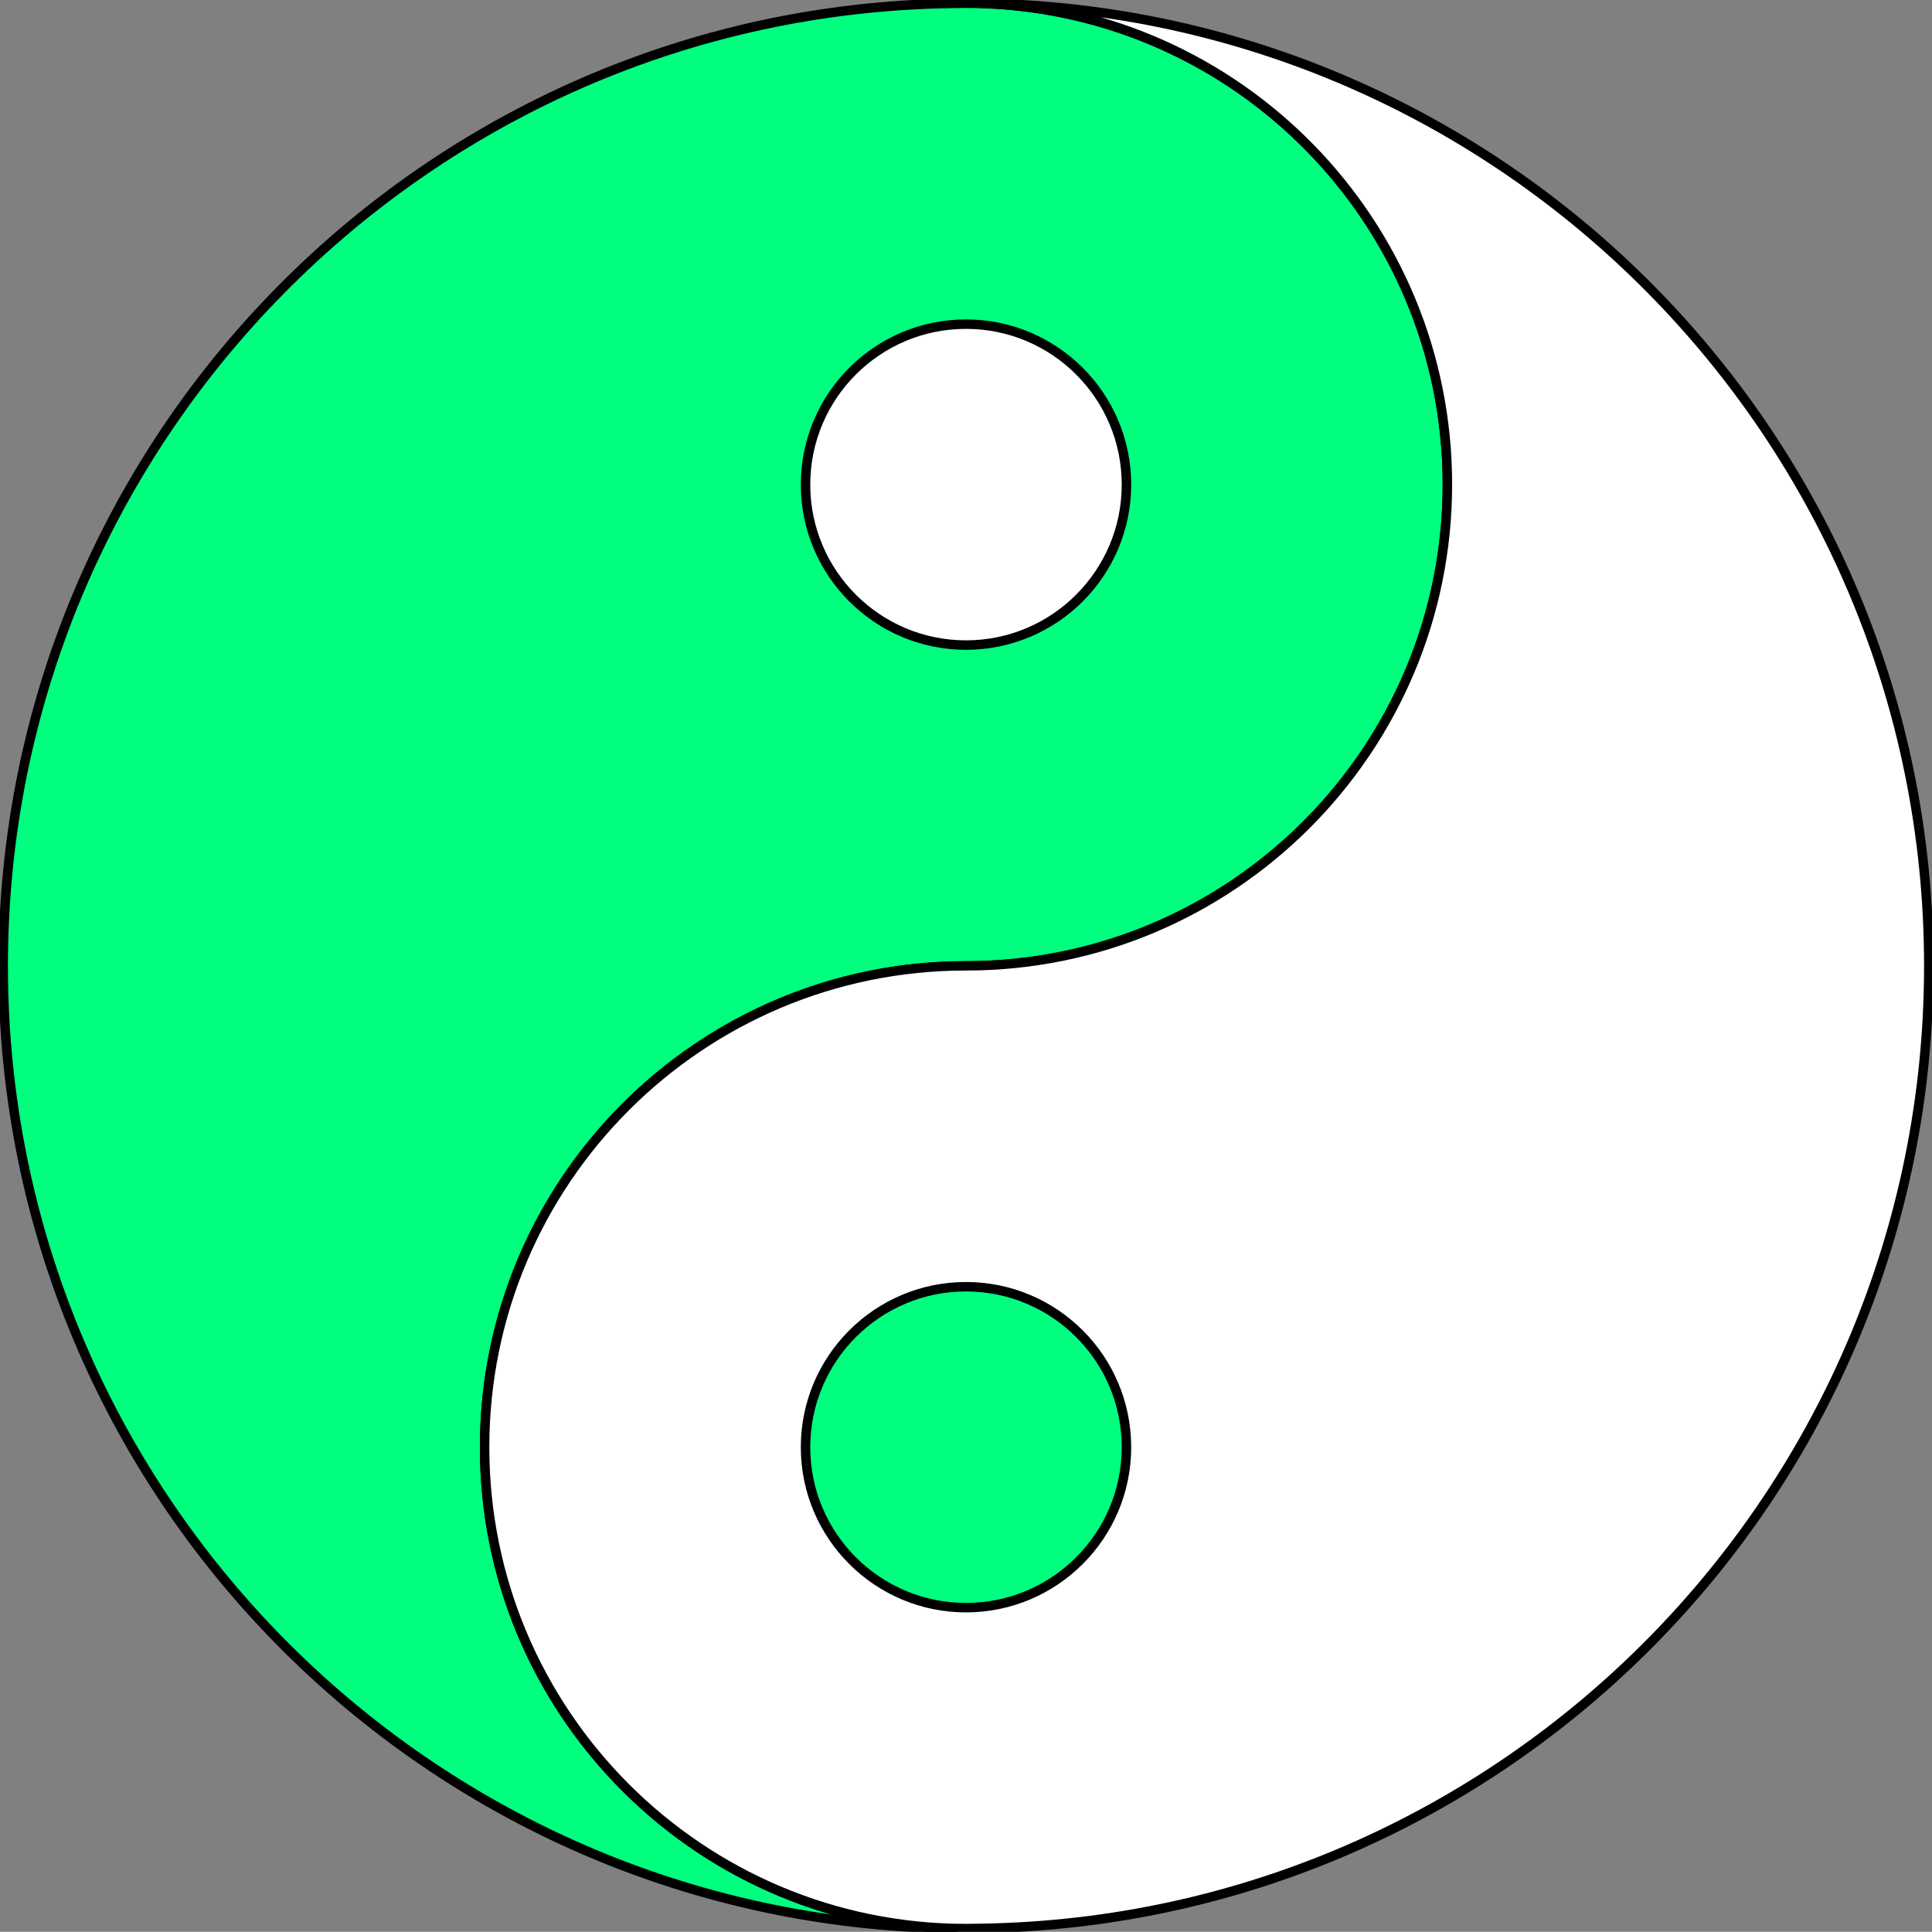
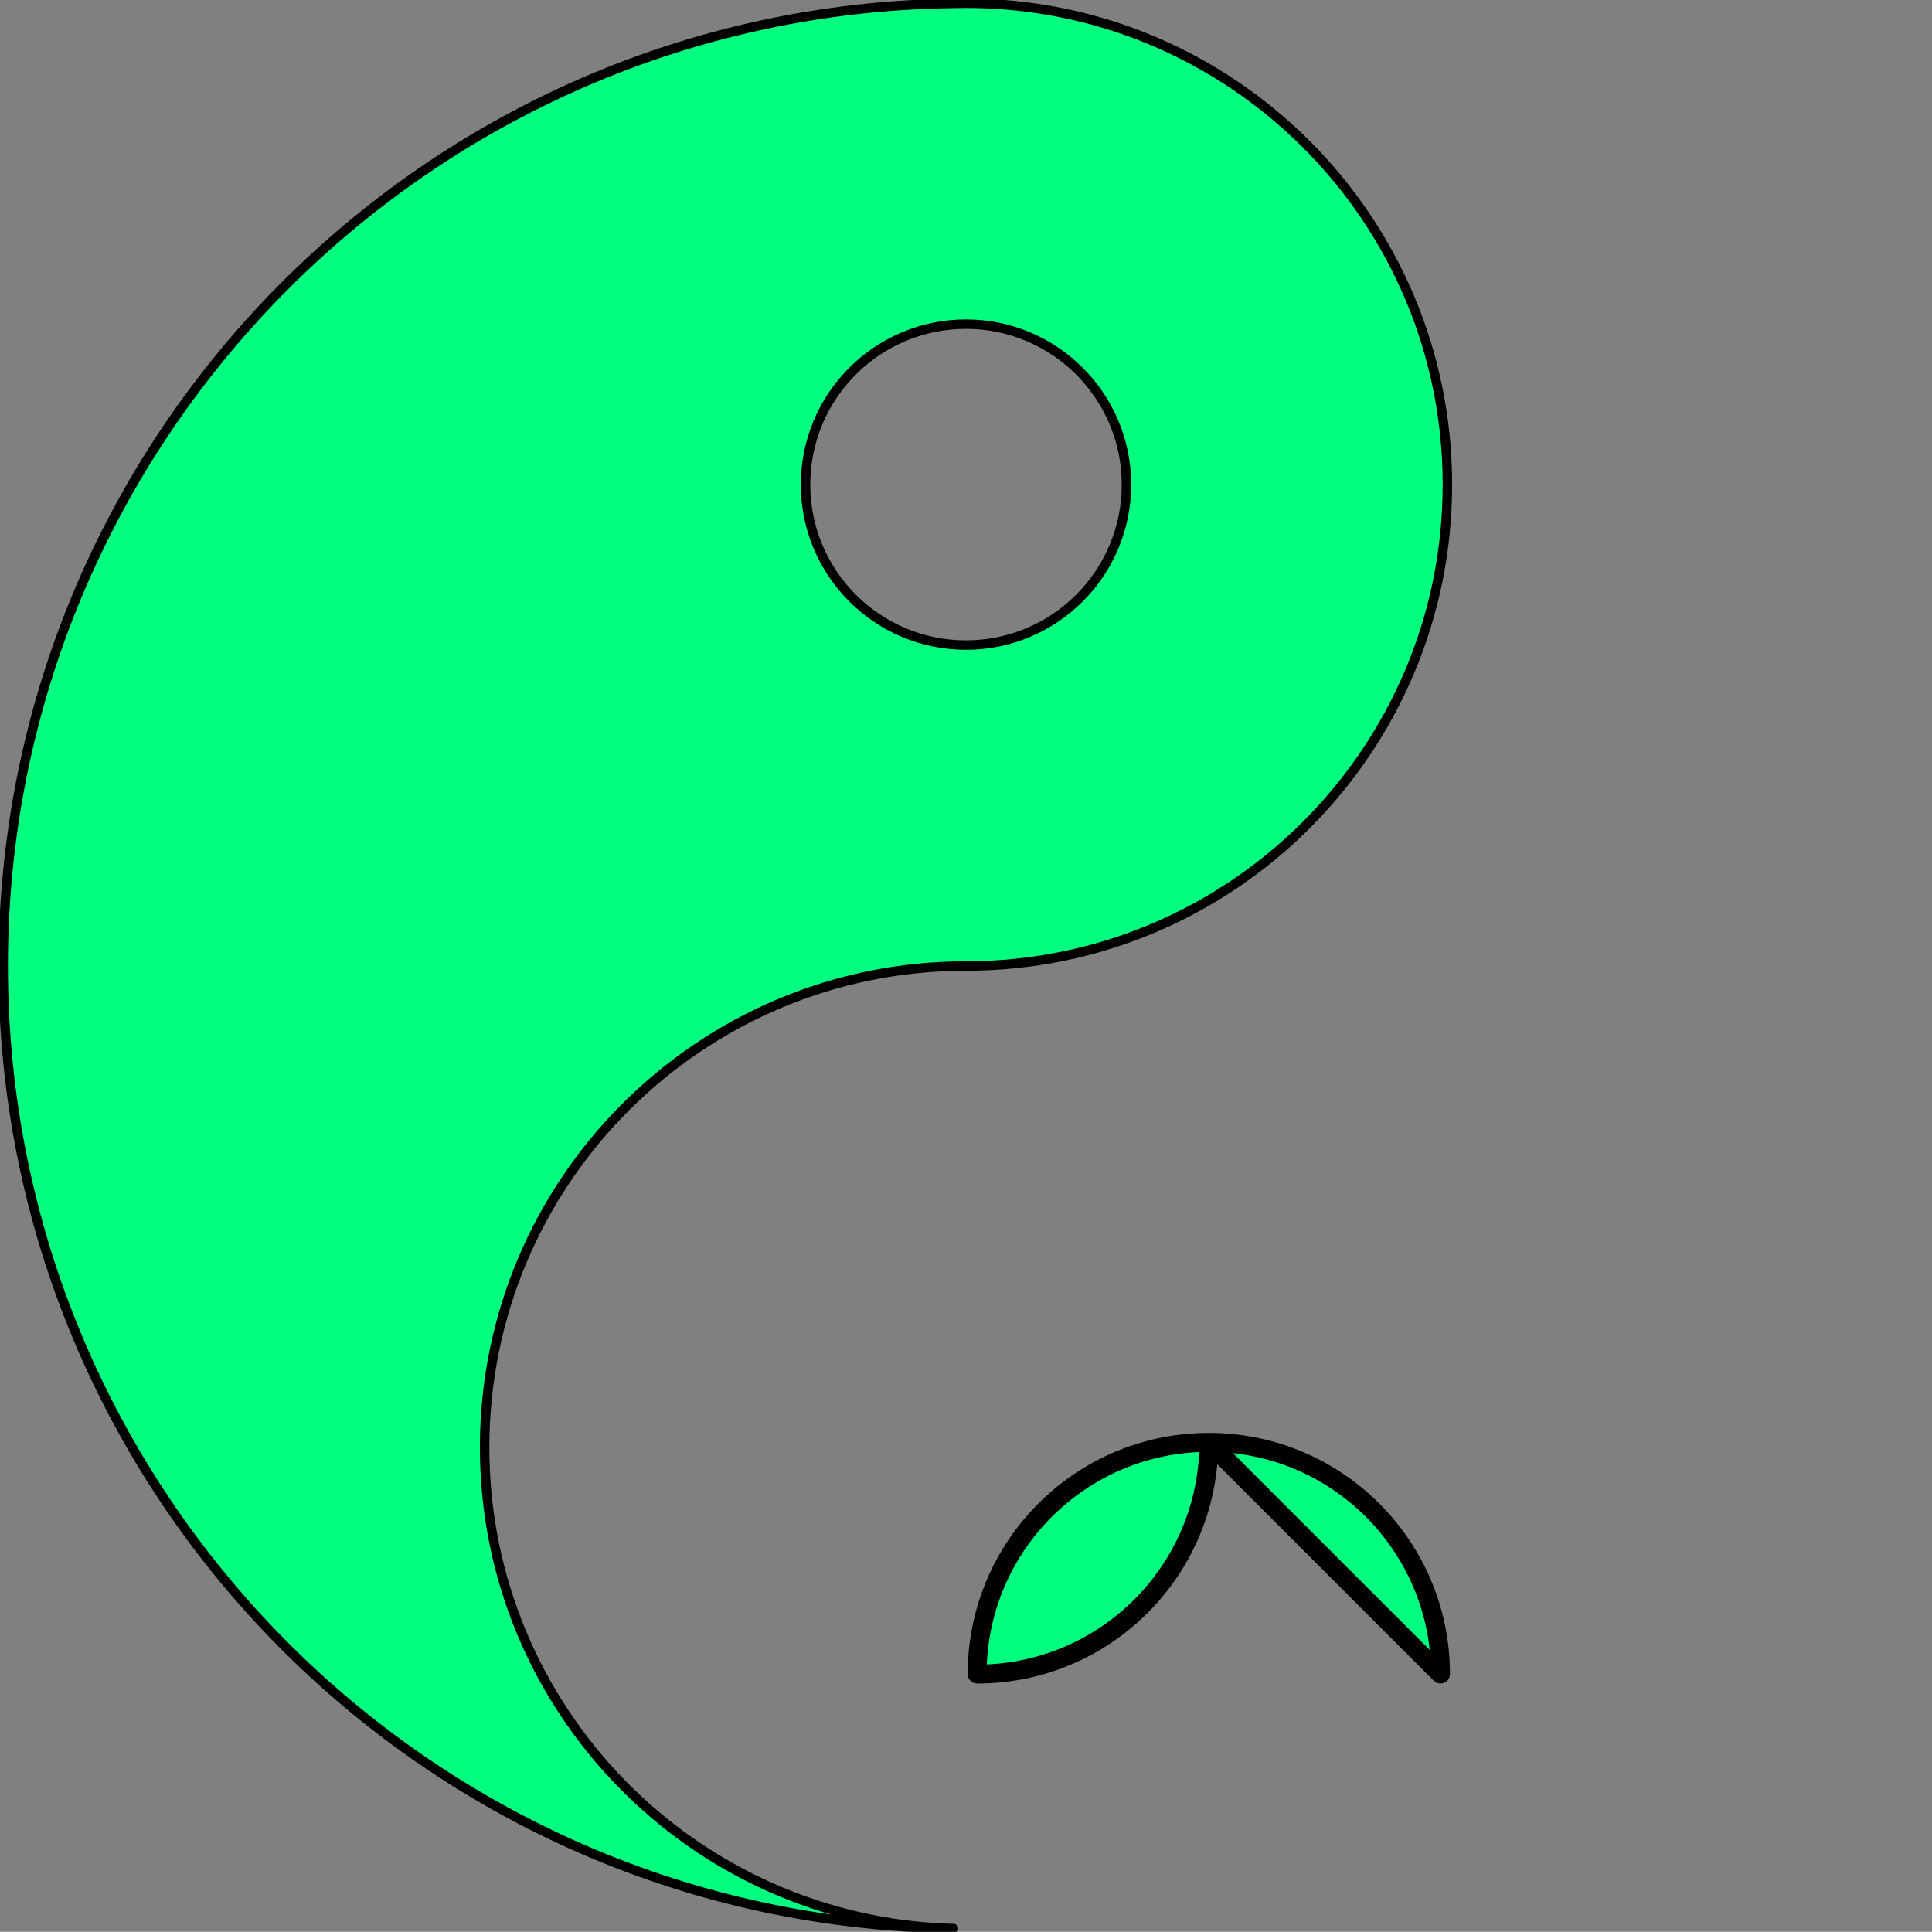
<svg xmlns="http://www.w3.org/2000/svg" width="408.641" height="408.598">
  <rect width="100%" height="100%" fill="#808080" stroke="none" />
  <title>Black/White Ying Yang</title>
  <g>
    <title>Layer 1</title>
    <g id="svg_1">
-       <path d="m253.056,99.574c0,27.063 -21.938,49.001 -49.001,49.001c-27.062,0 -49.001,-21.938 -49.001,-49.001c0,-27.063 21.939,-49.001 49.001,-49.001c27.063,0 49.001,21.939 49.001,49.001z" stroke-width="4" stroke-miterlimit="4" stroke-linejoin="round" stroke-linecap="square" stroke-dashoffset="0" stroke="#000000" fill="#ffffff" id="path11039" />
      <path d="m204.32,0.679c-1.006,0 -2.012,0.013 -3.012,0.042c-111.023,1.612 -200.629,92.195 -200.629,203.599c0,111.532 89.812,202.189 201.011,203.599c-54.993,-1.394 -99.19,-46.451 -99.19,-101.778c0,-56.205 45.615,-101.821 101.82,-101.821c56.205,0 101.821,-45.615 101.821,-101.82c0,-56.206 -45.616,-101.821 -101.821,-101.821l0,-0zm0,67.881c18.735,0 33.941,15.205 33.941,33.941c0,18.735 -15.206,33.94 -33.941,33.94c-18.735,0 -33.94,-15.205 -33.94,-33.94c0,-18.735 15.205,-33.941 33.94,-33.941z" stroke-width="2" stroke-miterlimit="4" stroke-linejoin="round" stroke-linecap="square" stroke-dashoffset="0" stroke="#000000" fill="#00ff7f" id="path2168" />
-       <path d="m255.681,305.079c0,27.063 -21.938,49.002 -49.001,49.002c-27.062,0 -49.001,-21.939 -49.001,-49.002c0,-27.062 21.939,-49.001 49.001,-49.001c27.063,0 49.001,21.939 49.001,49.001z" stroke-width="4" stroke-miterlimit="4" stroke-linejoin="round" stroke-linecap="square" stroke-dashoffset="0" stroke="#000000" fill="#00ff7f" id="path14925" />
-       <path d="m204.32,407.919c1.007,0 2.013,-0.013 3.012,-0.042c111.024,-1.612 200.63,-92.195 200.63,-203.599c0,-111.532 -89.812,-202.189 -201.011,-203.599c54.992,1.395 99.19,46.451 99.19,101.778c0,56.205 -45.616,101.821 -101.821,101.821c-56.205,0 -101.82,45.616 -101.82,101.821c0,56.205 45.615,101.82 101.82,101.82zm0,-67.88c-18.735,0 -33.94,-15.205 -33.94,-33.94c0,-18.735 15.205,-33.941 33.94,-33.941c18.735,0 33.941,15.206 33.941,33.941c0,18.735 -15.206,33.94 -33.941,33.94z" stroke-width="2" stroke-miterlimit="4" stroke-linejoin="round" stroke-linecap="square" stroke-dashoffset="0" stroke="#000000" fill="#ffffff" id="path5191" />
+       <path d="m255.681,305.079c0,27.063 -21.938,49.002 -49.001,49.002c0,-27.062 21.939,-49.001 49.001,-49.001c27.063,0 49.001,21.939 49.001,49.001z" stroke-width="4" stroke-miterlimit="4" stroke-linejoin="round" stroke-linecap="square" stroke-dashoffset="0" stroke="#000000" fill="#00ff7f" id="path14925" />
      <g id="layer2" />
    </g>
  </g>
</svg>